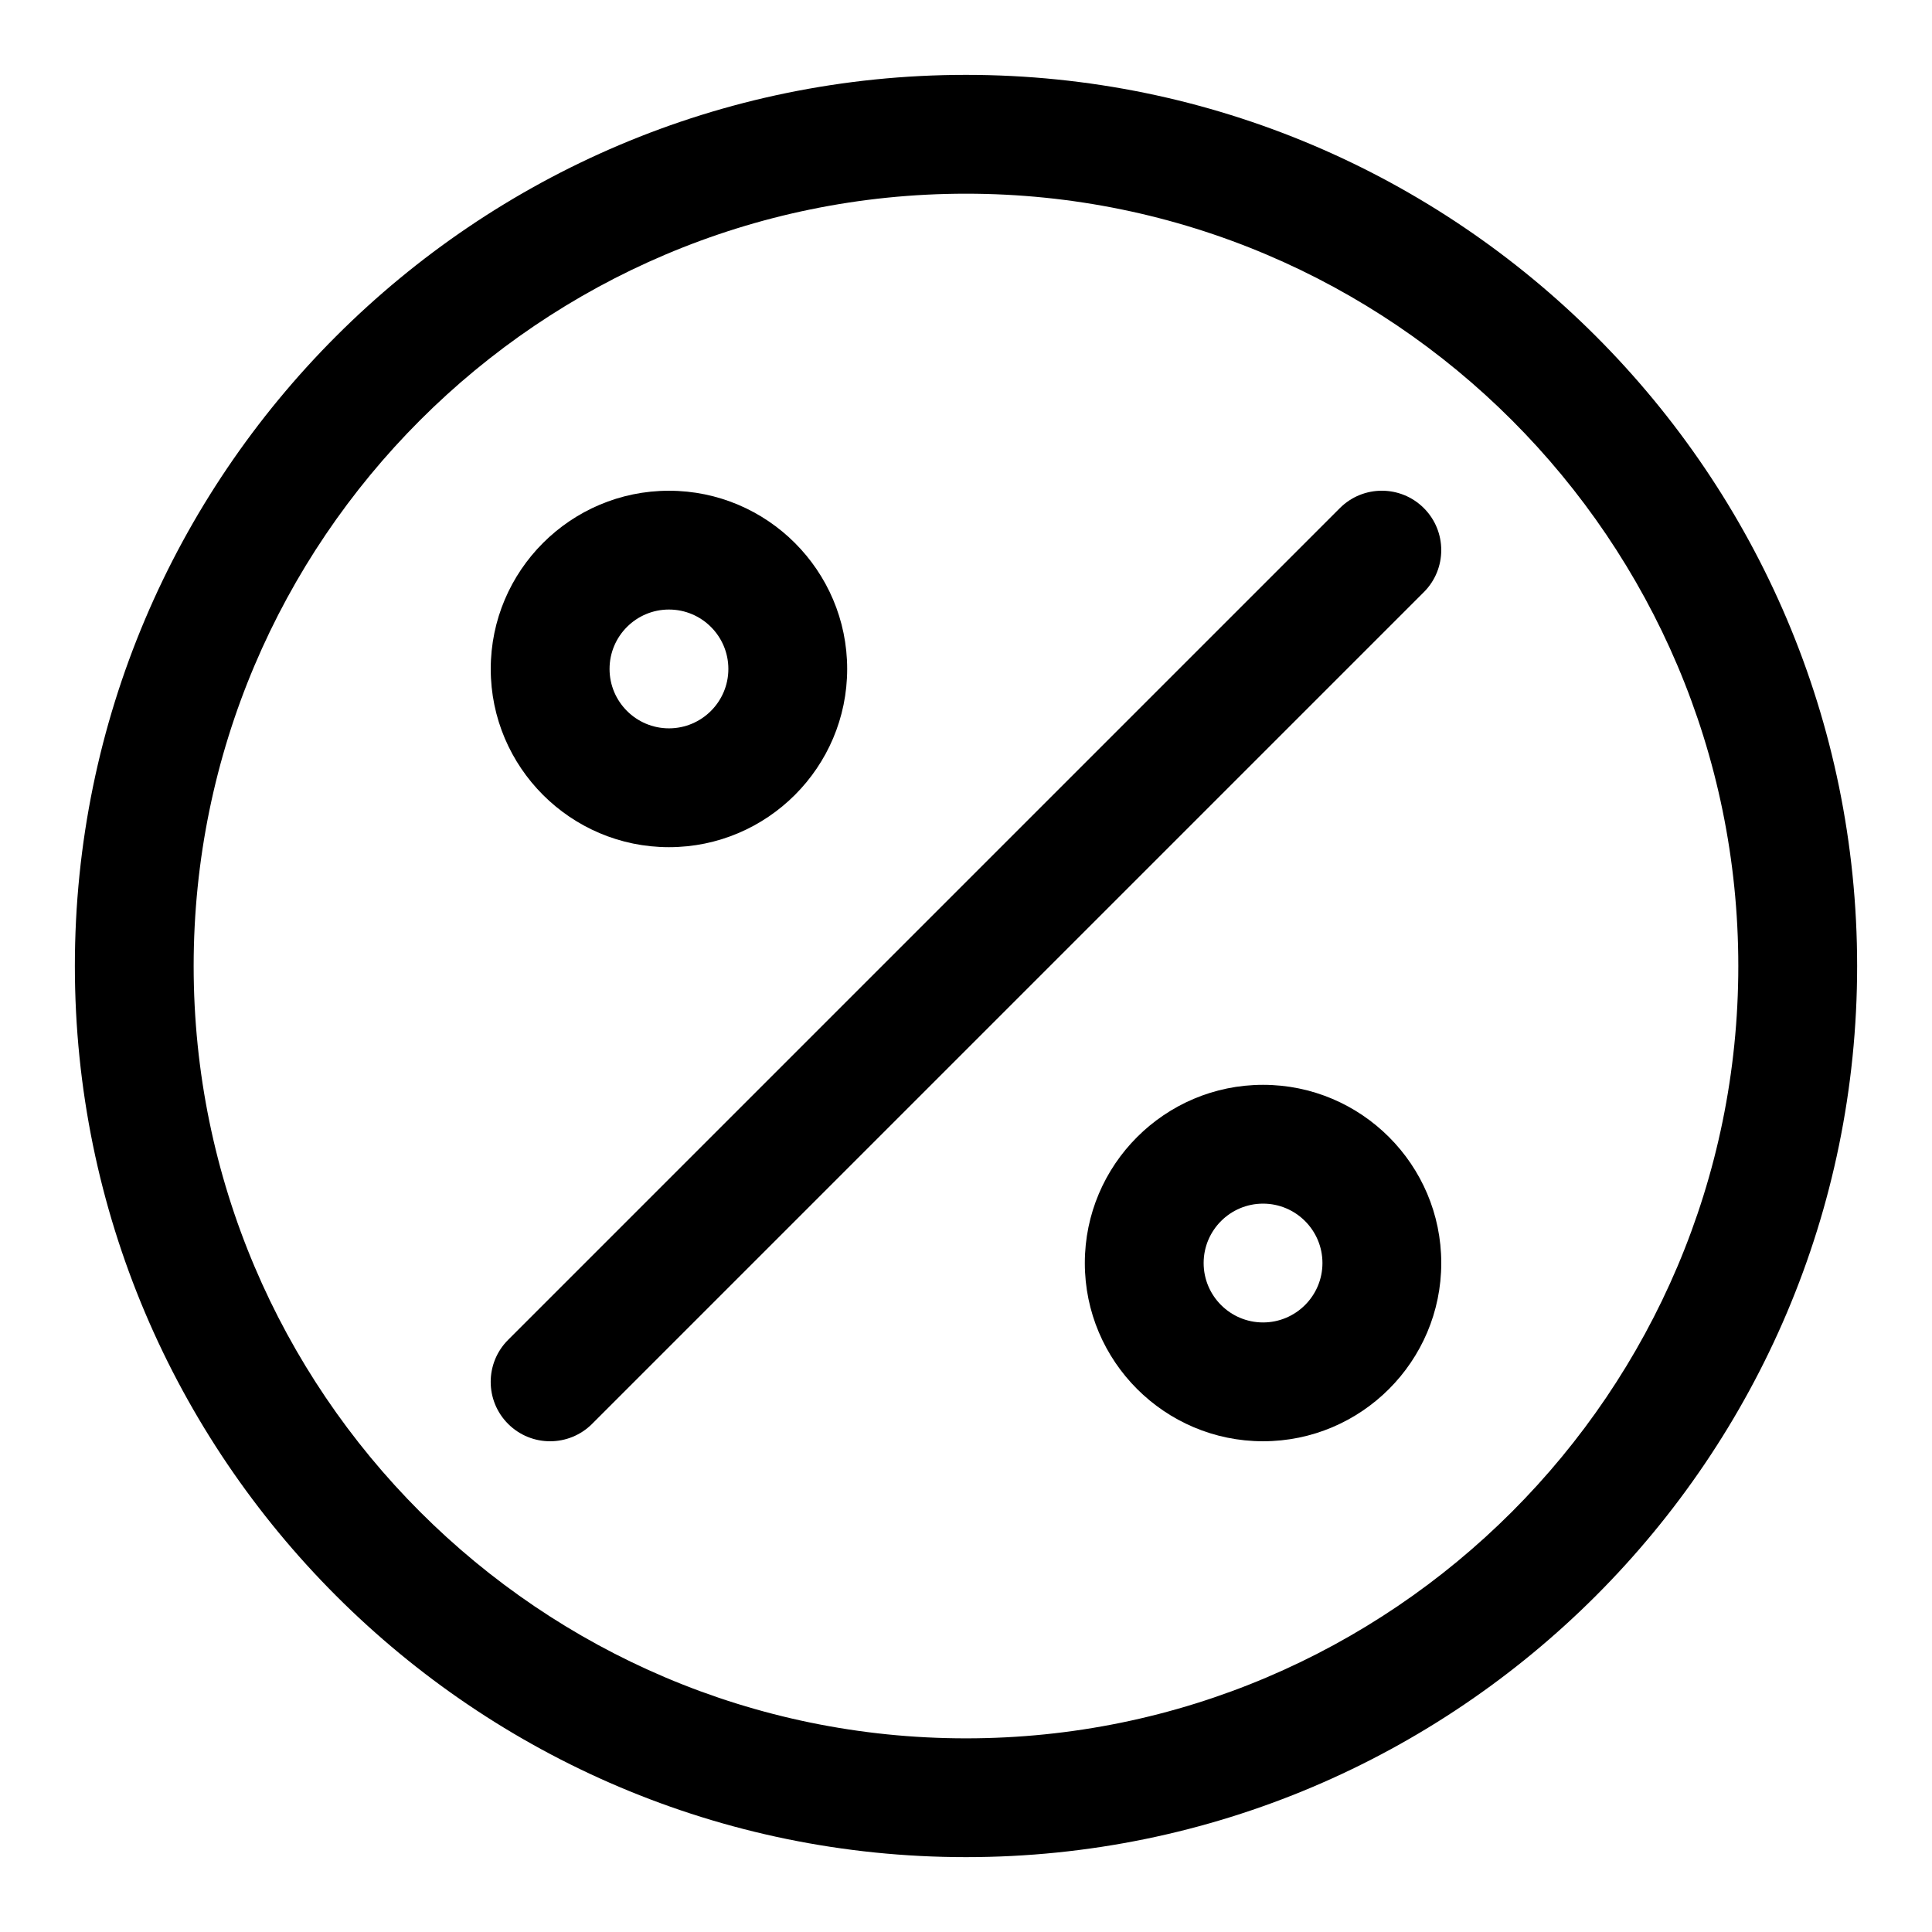
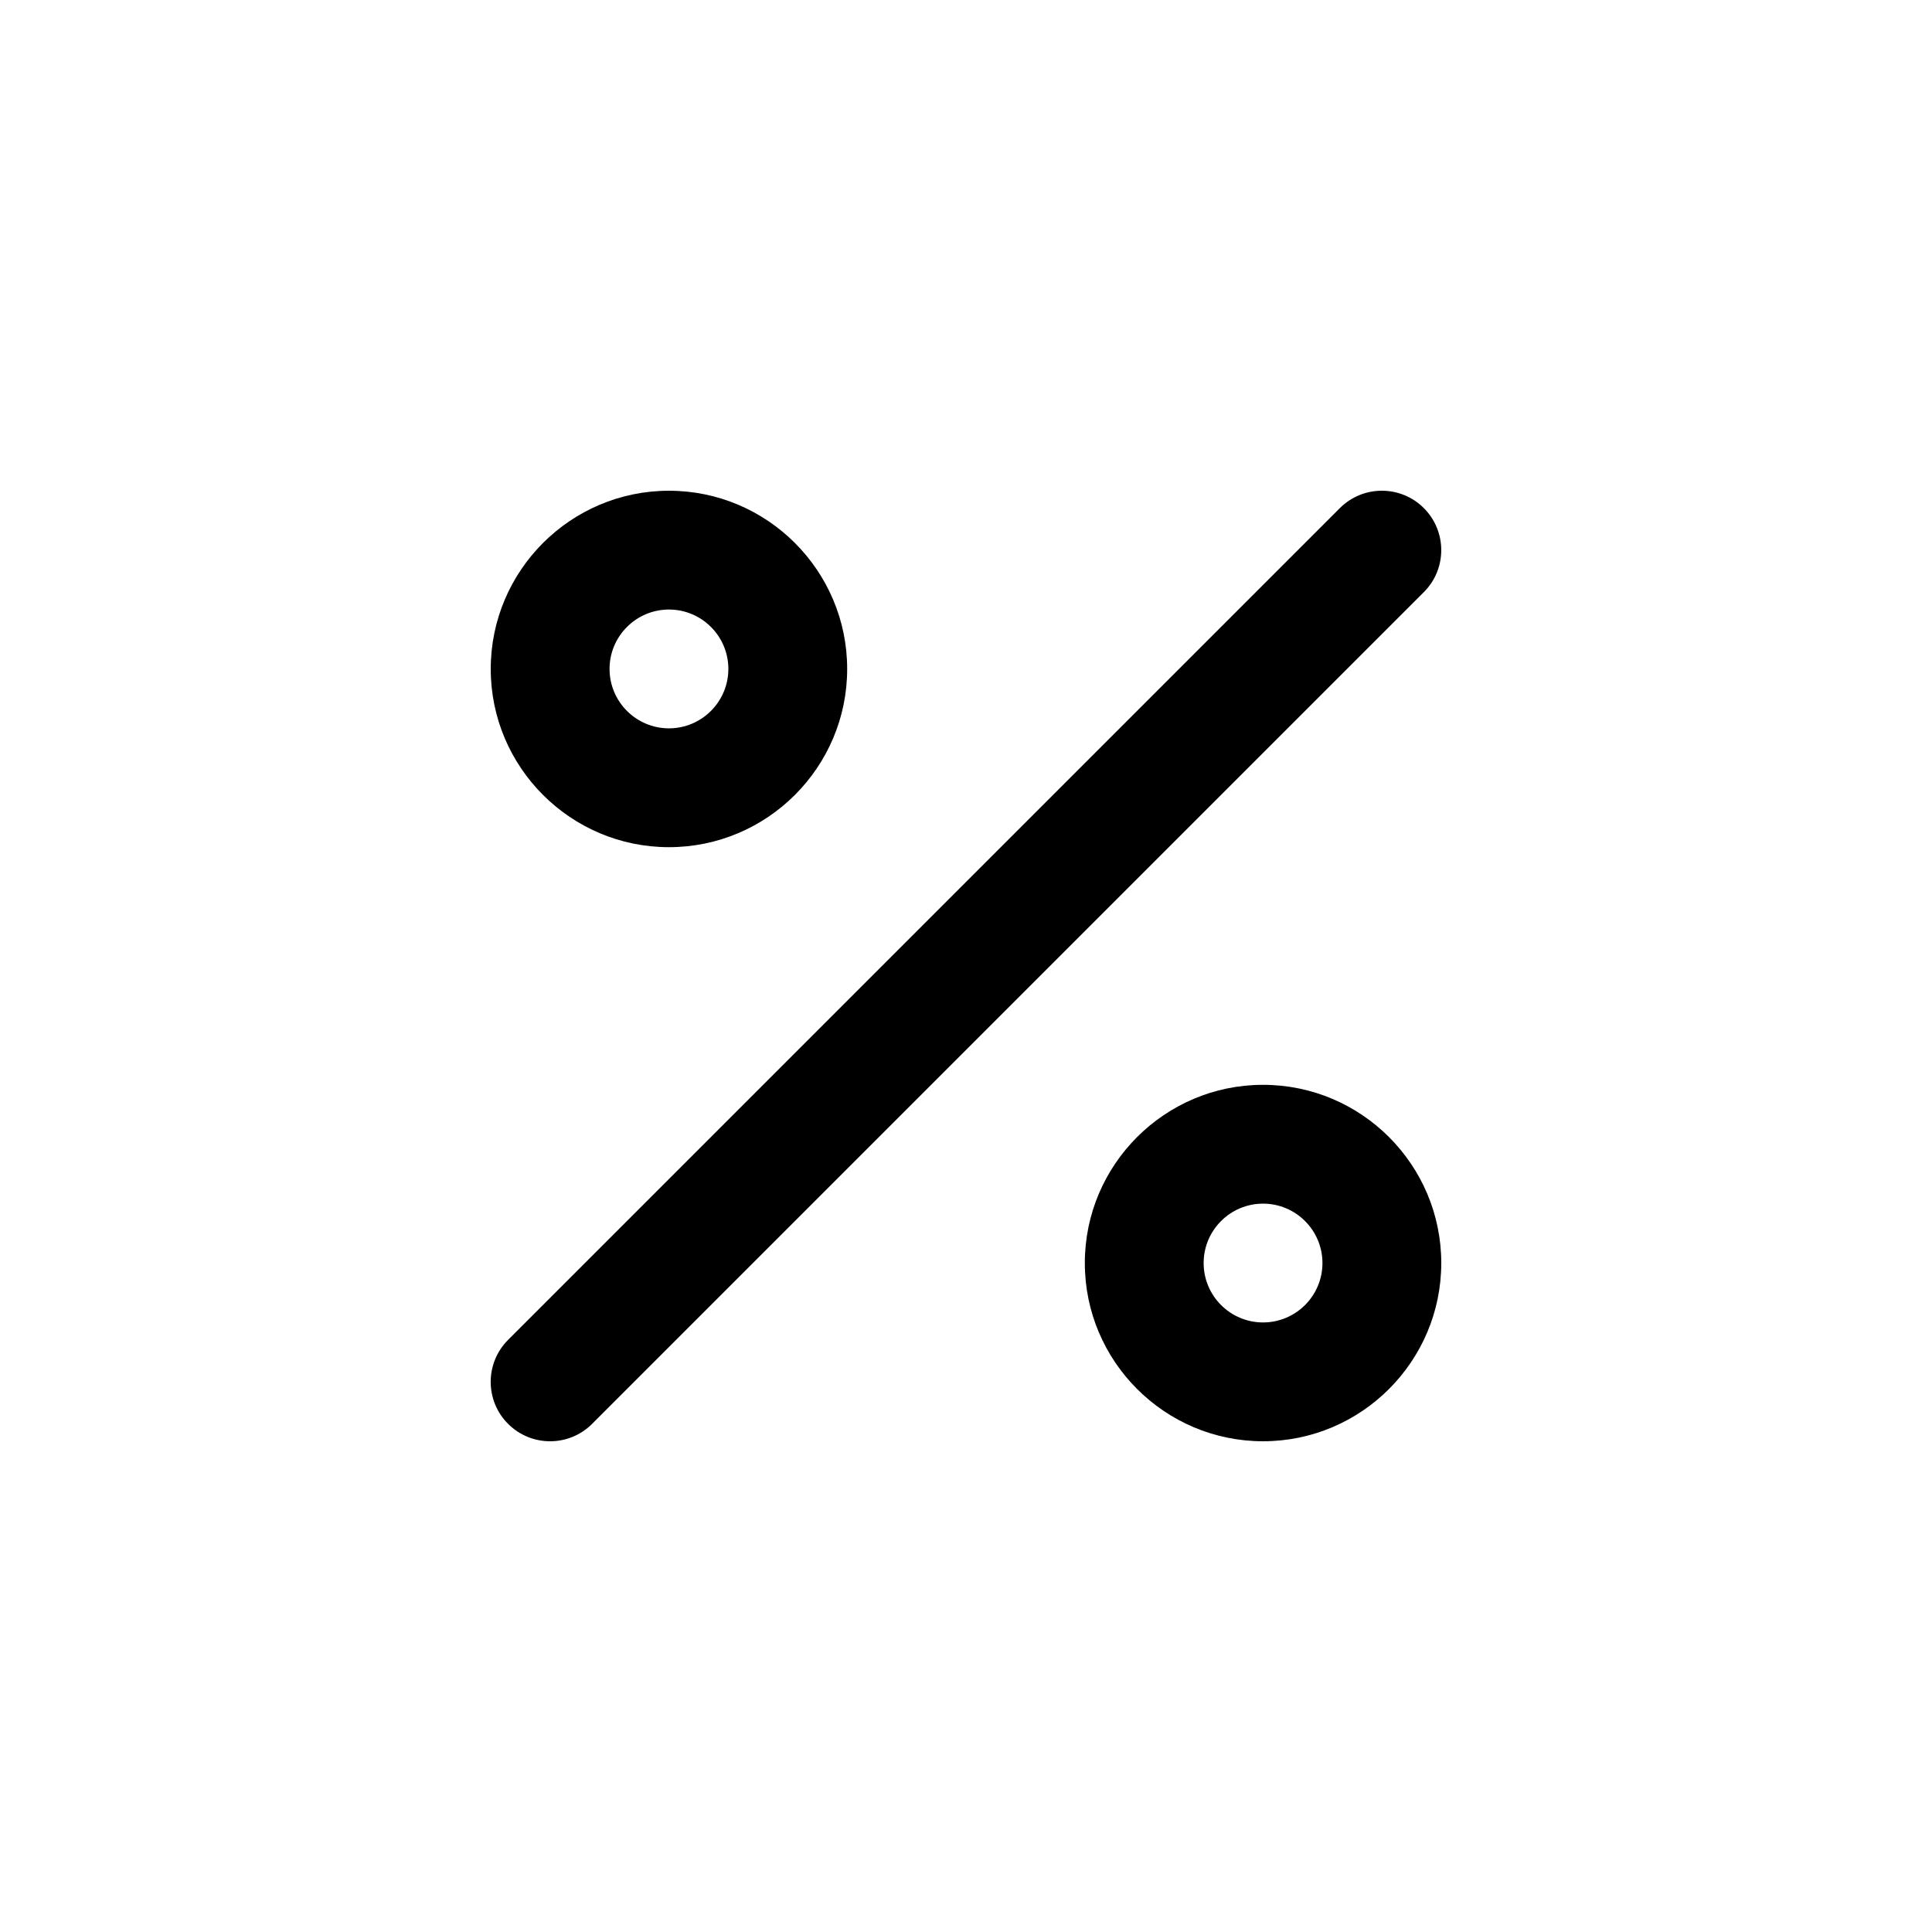
<svg xmlns="http://www.w3.org/2000/svg" fill="#000000" width="800px" height="800px" version="1.1" viewBox="144 144 512 512">
  <g>
-     <path d="m400 163.84c-130.22 0-236.16 105.94-236.16 236.16s105.94 236.16 236.16 236.16 236.16-105.93 236.16-236.16c0.004-130.23-105.94-236.16-236.16-236.16zm0 440.84c-112.86 0-204.68-91.82-204.68-204.67 0-112.86 91.812-204.68 204.68-204.68 112.86 0 204.67 91.82 204.67 204.67 0 112.86-91.812 204.68-204.67 204.68z" />
    <path d="m499.07 278.66-220.42 220.42c-6.148 6.148-6.148 16.113 0 22.262 3.078 3.074 7.106 4.609 11.133 4.609 4.027 0 8.055-1.539 11.133-4.613l220.42-220.42c6.148-6.148 6.148-16.113 0-22.262-6.152-6.148-16.113-6.148-22.266 0.004z" />
    <path d="m321.28 368.51c26.047 0 47.23-21.188 47.23-47.23 0-26.047-21.188-47.23-47.23-47.23-26.047 0-47.23 21.188-47.23 47.23s21.188 47.23 47.23 47.23zm0-62.977c8.68 0 15.742 7.055 15.742 15.742s-7.062 15.742-15.742 15.742c-8.68 0-15.742-7.055-15.742-15.742s7.062-15.742 15.742-15.742z" />
    <path d="m478.72 431.49c-26.047 0-47.23 21.188-47.23 47.23 0 26.047 21.188 47.23 47.23 47.23 26.047 0 47.23-21.188 47.23-47.23 0-26.047-21.184-47.23-47.23-47.23zm0 62.973c-8.68 0-15.742-7.055-15.742-15.742s7.062-15.742 15.742-15.742 15.742 7.055 15.742 15.742-7.062 15.742-15.742 15.742z" />
  </g>
</svg>